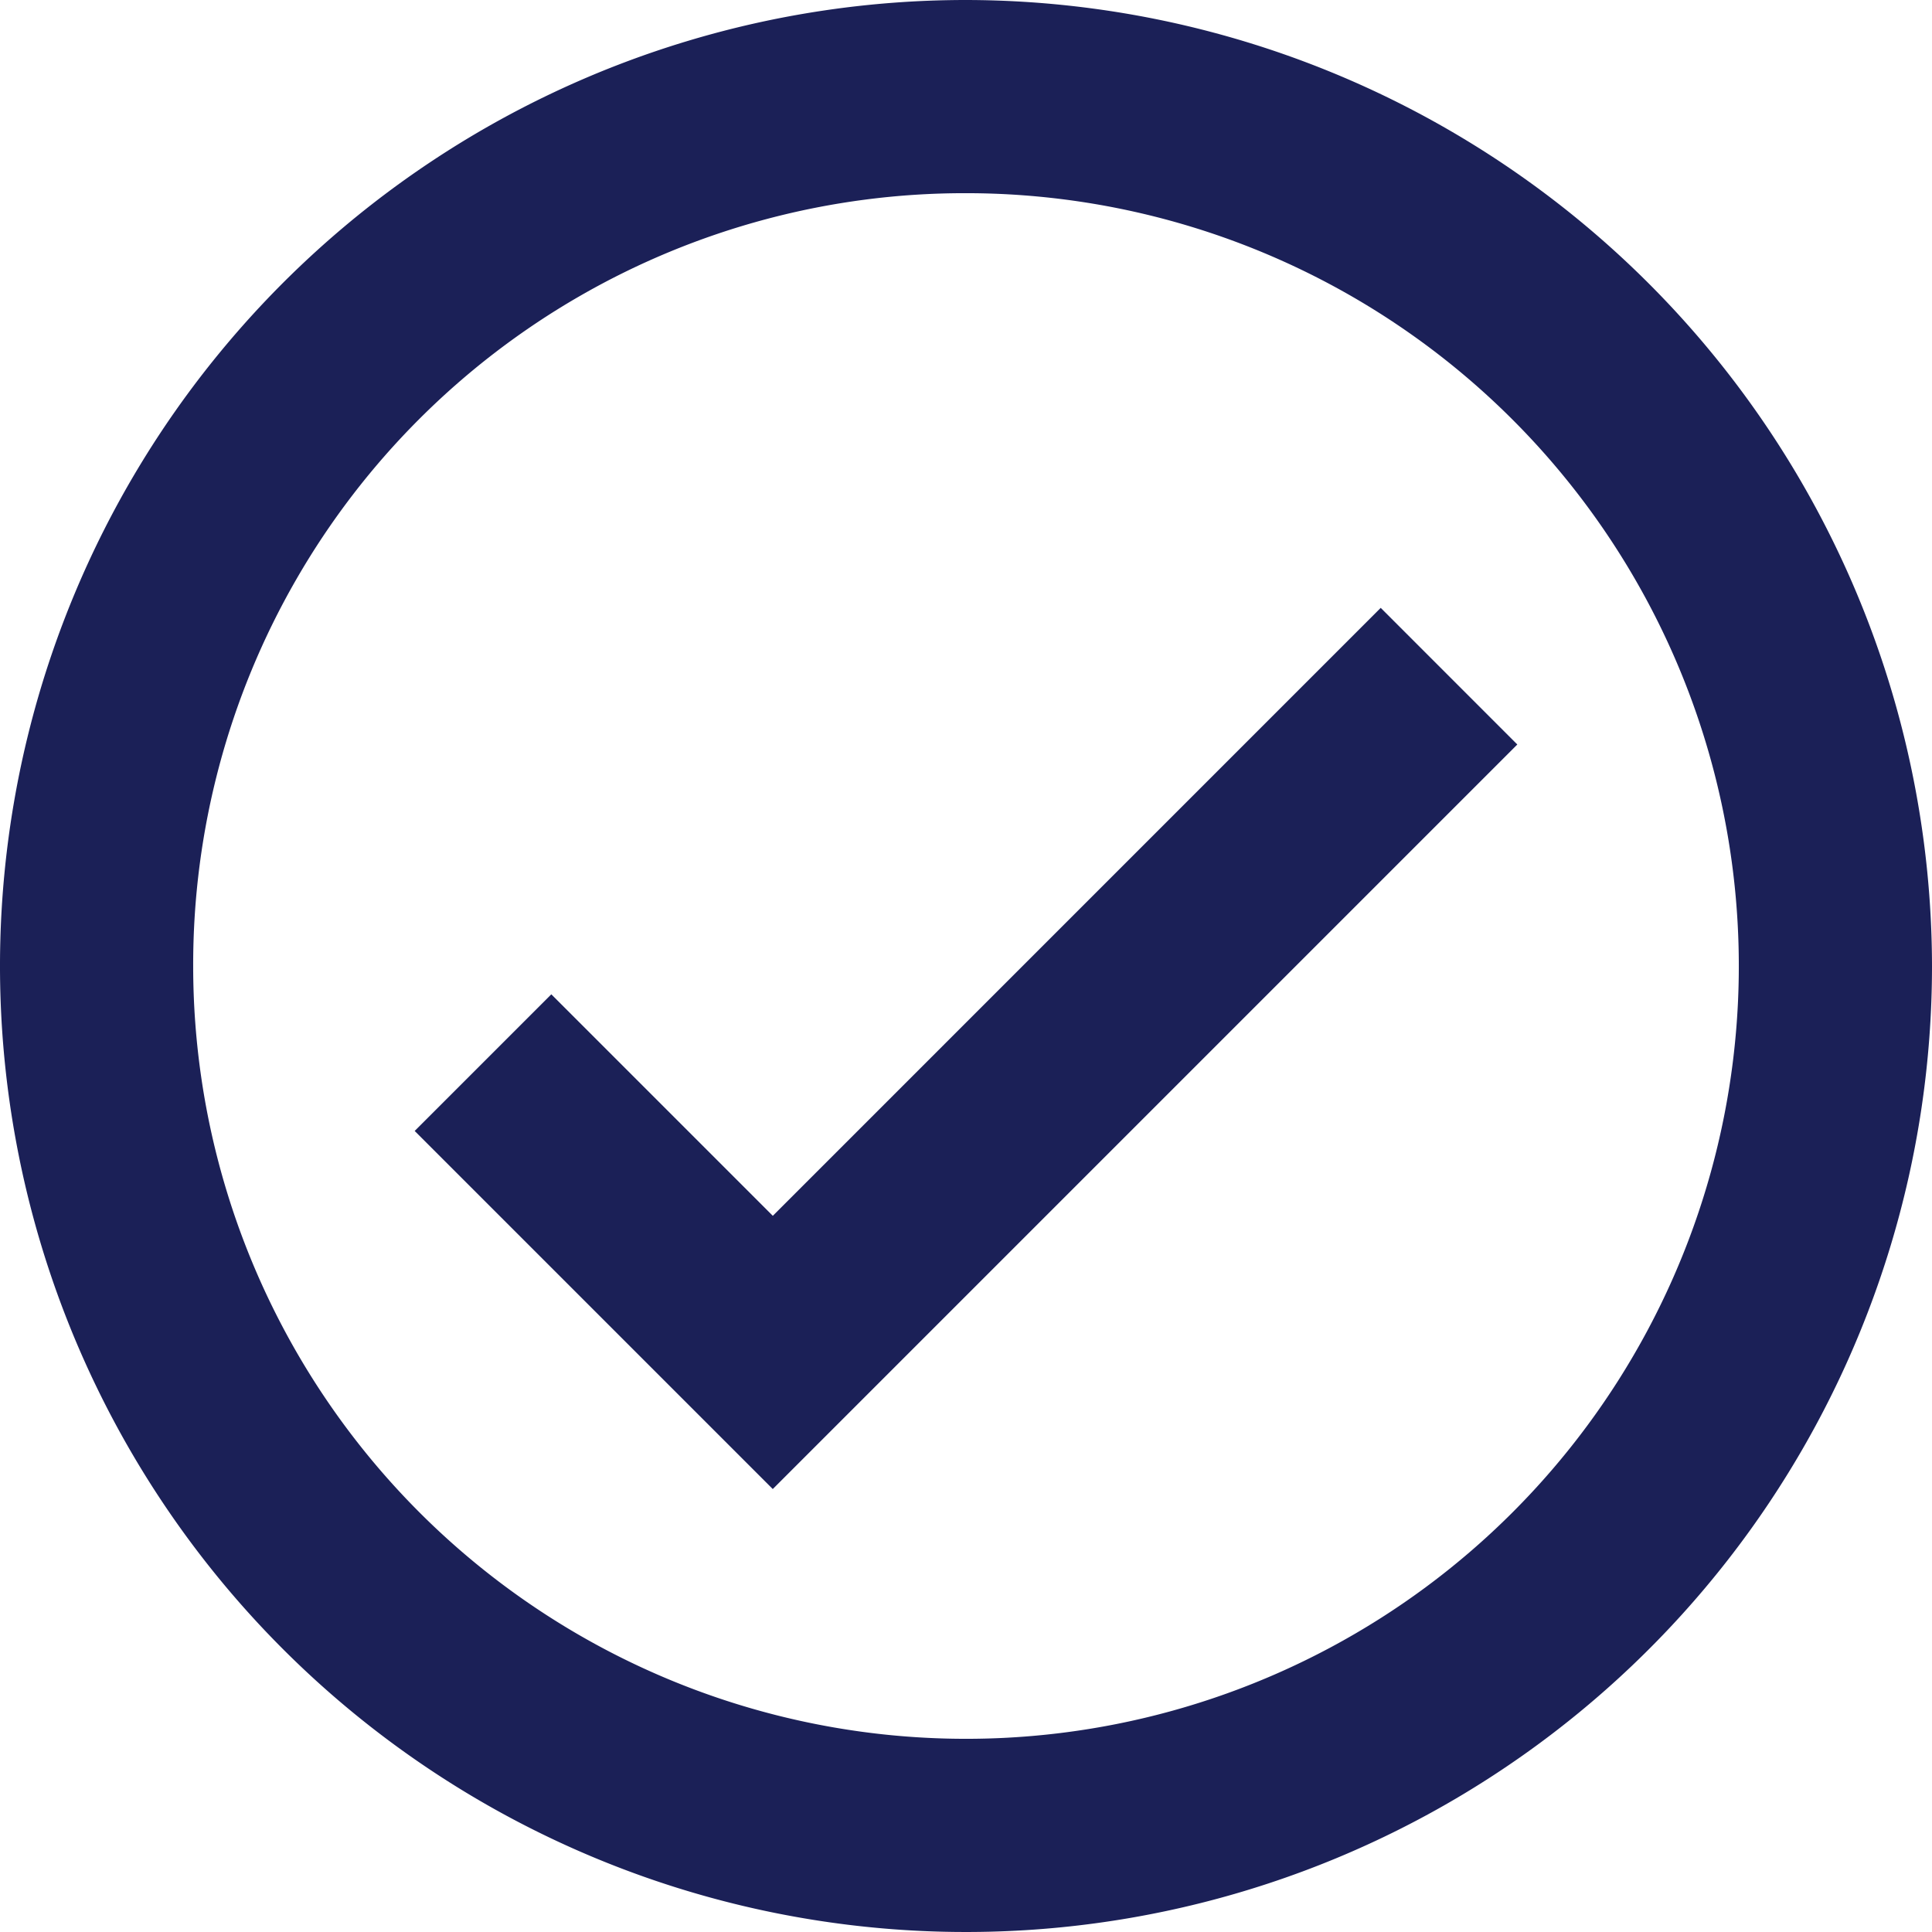
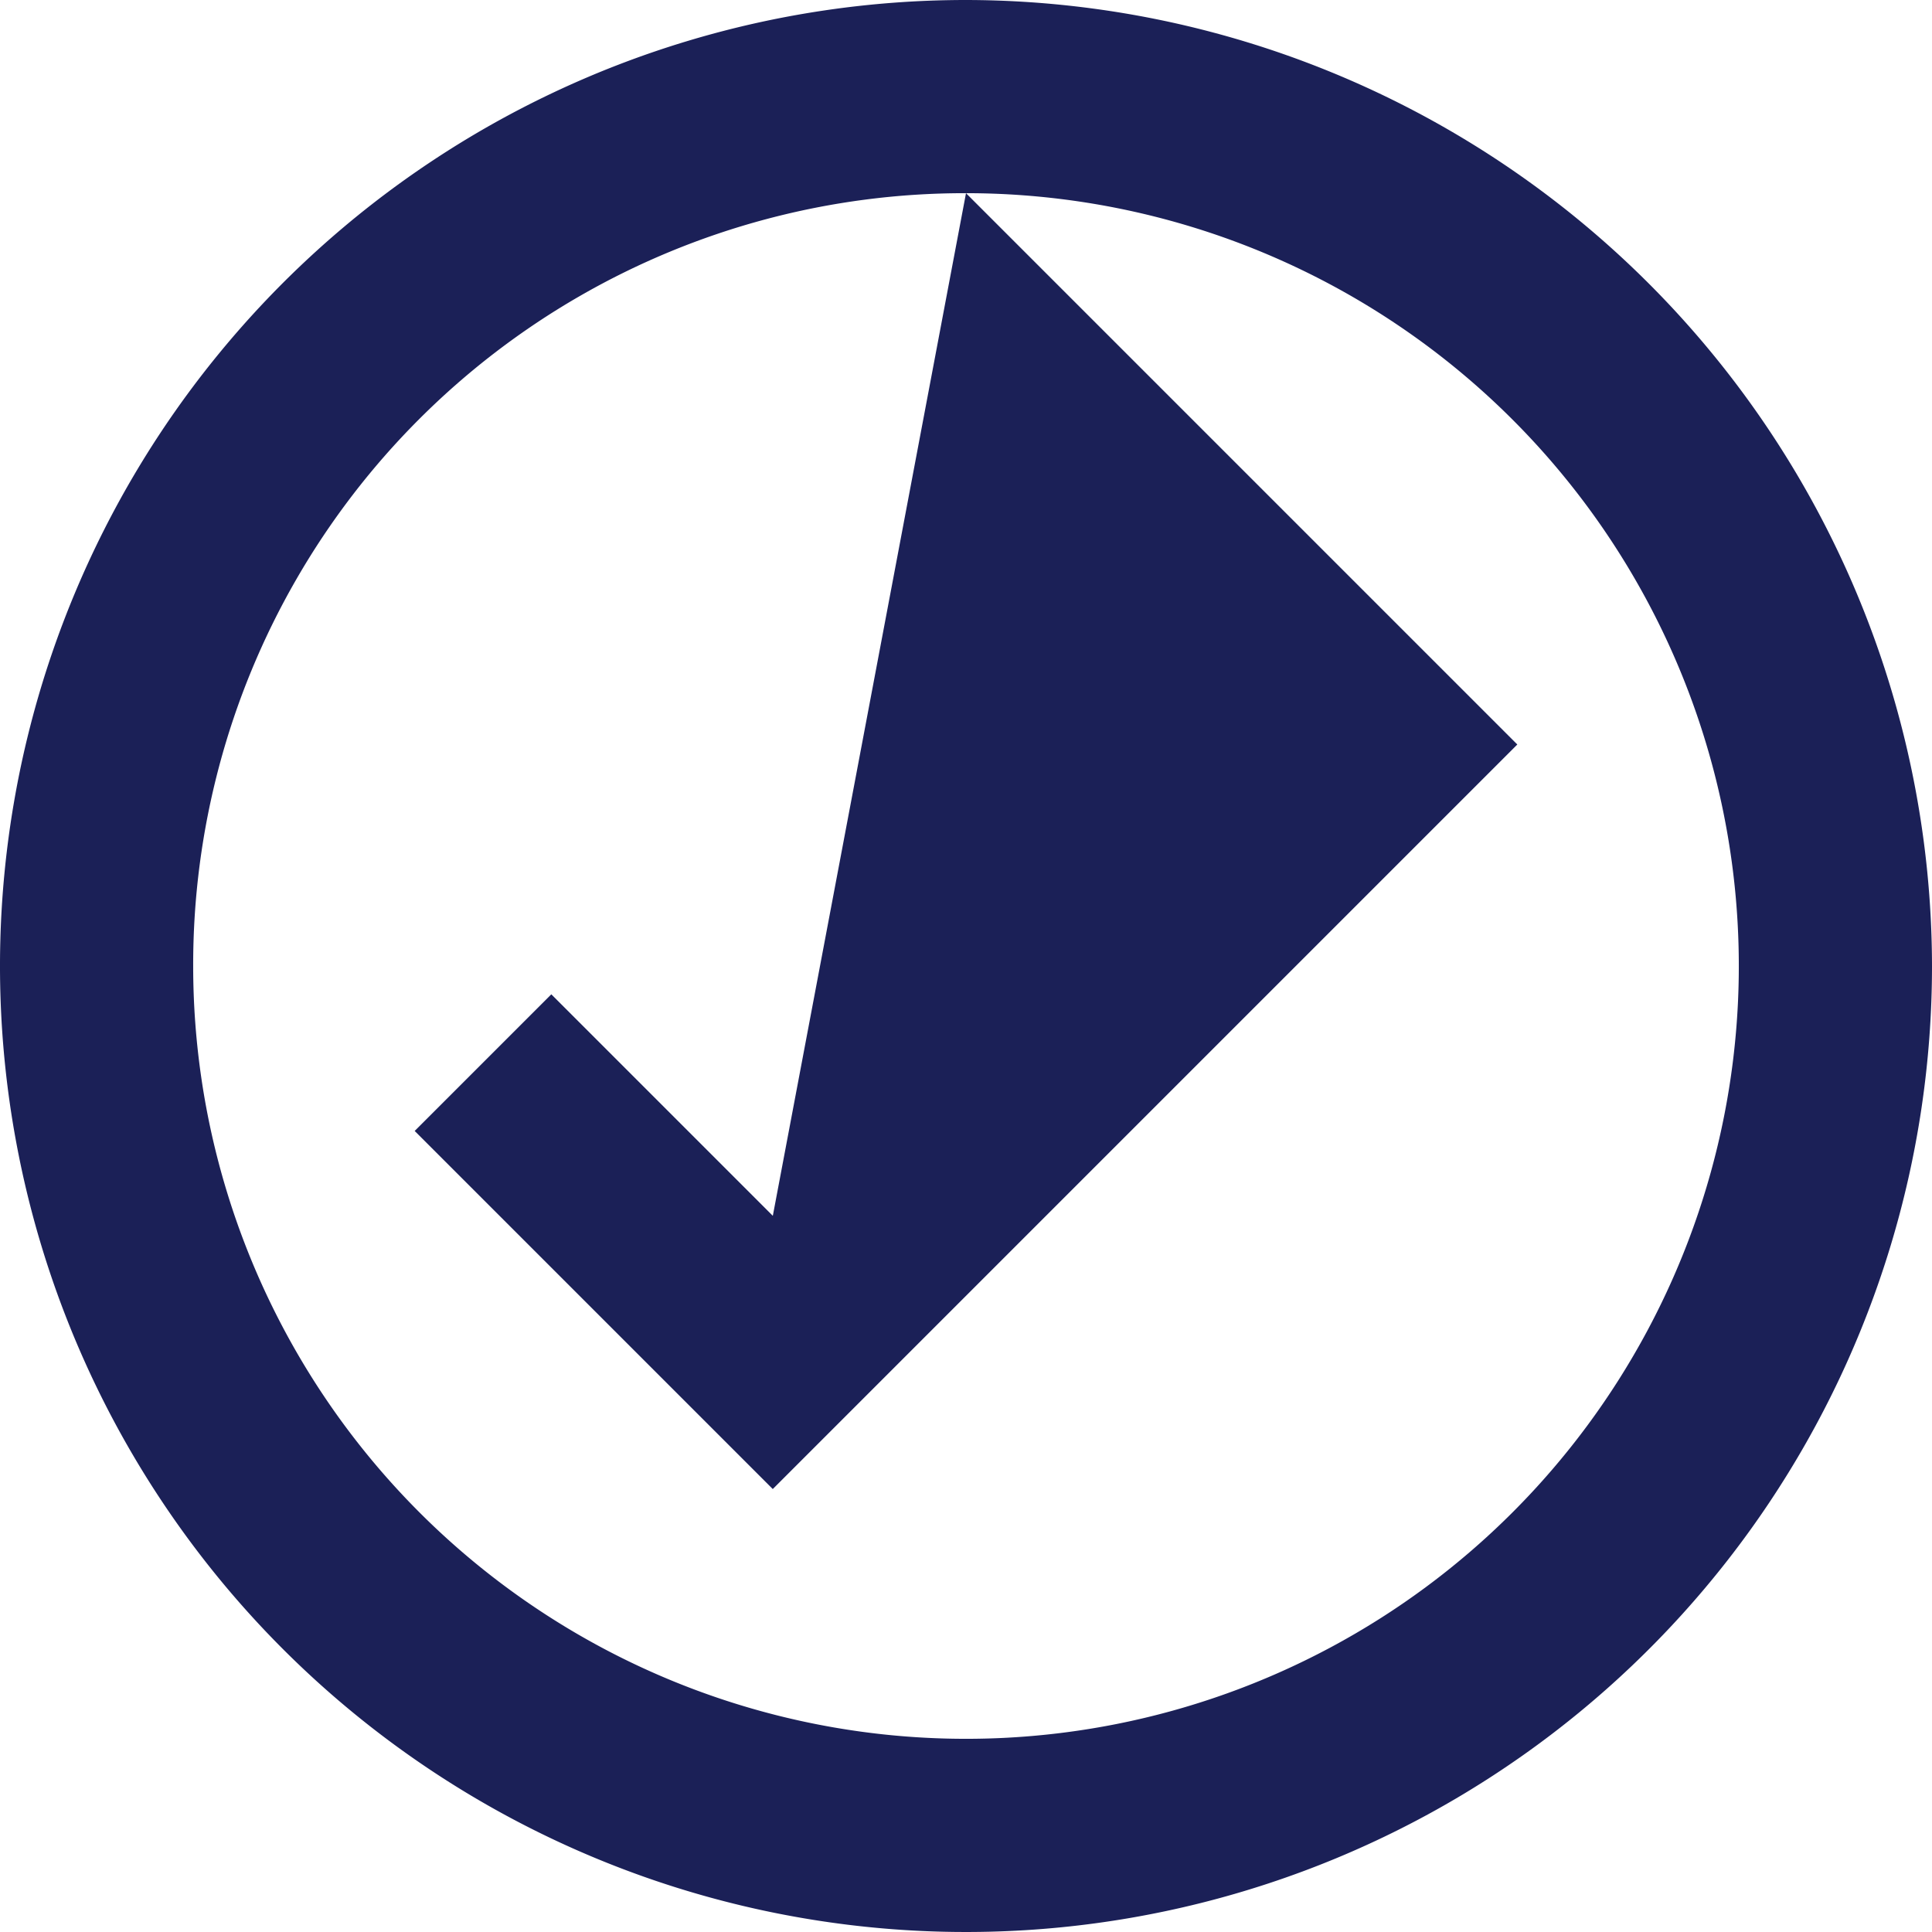
<svg xmlns="http://www.w3.org/2000/svg" width="44.074" height="44.074" viewBox="0 0 44.074 44.074">
-   <path id="icons8_ok" d="M24.037,2A22.037,22.037,0,1,0,46.074,24.037,22.071,22.071,0,0,0,24.037,2Zm0,4.407a17.63,17.63,0,1,1-17.63,17.63A17.6,17.6,0,0,1,24.037,6.407Zm9.461,9.46L19.63,29.736l-5.053-5.053L11.46,27.8l8.169,8.169L36.614,18.984Z" transform="translate(-2 -2)" fill="#1b2057" />
+   <path id="icons8_ok" d="M24.037,2A22.037,22.037,0,1,0,46.074,24.037,22.071,22.071,0,0,0,24.037,2Zm0,4.407a17.63,17.63,0,1,1-17.63,17.63A17.6,17.6,0,0,1,24.037,6.407ZL19.63,29.736l-5.053-5.053L11.46,27.8l8.169,8.169L36.614,18.984Z" transform="translate(-2 -2)" fill="#1b2057" />
</svg>